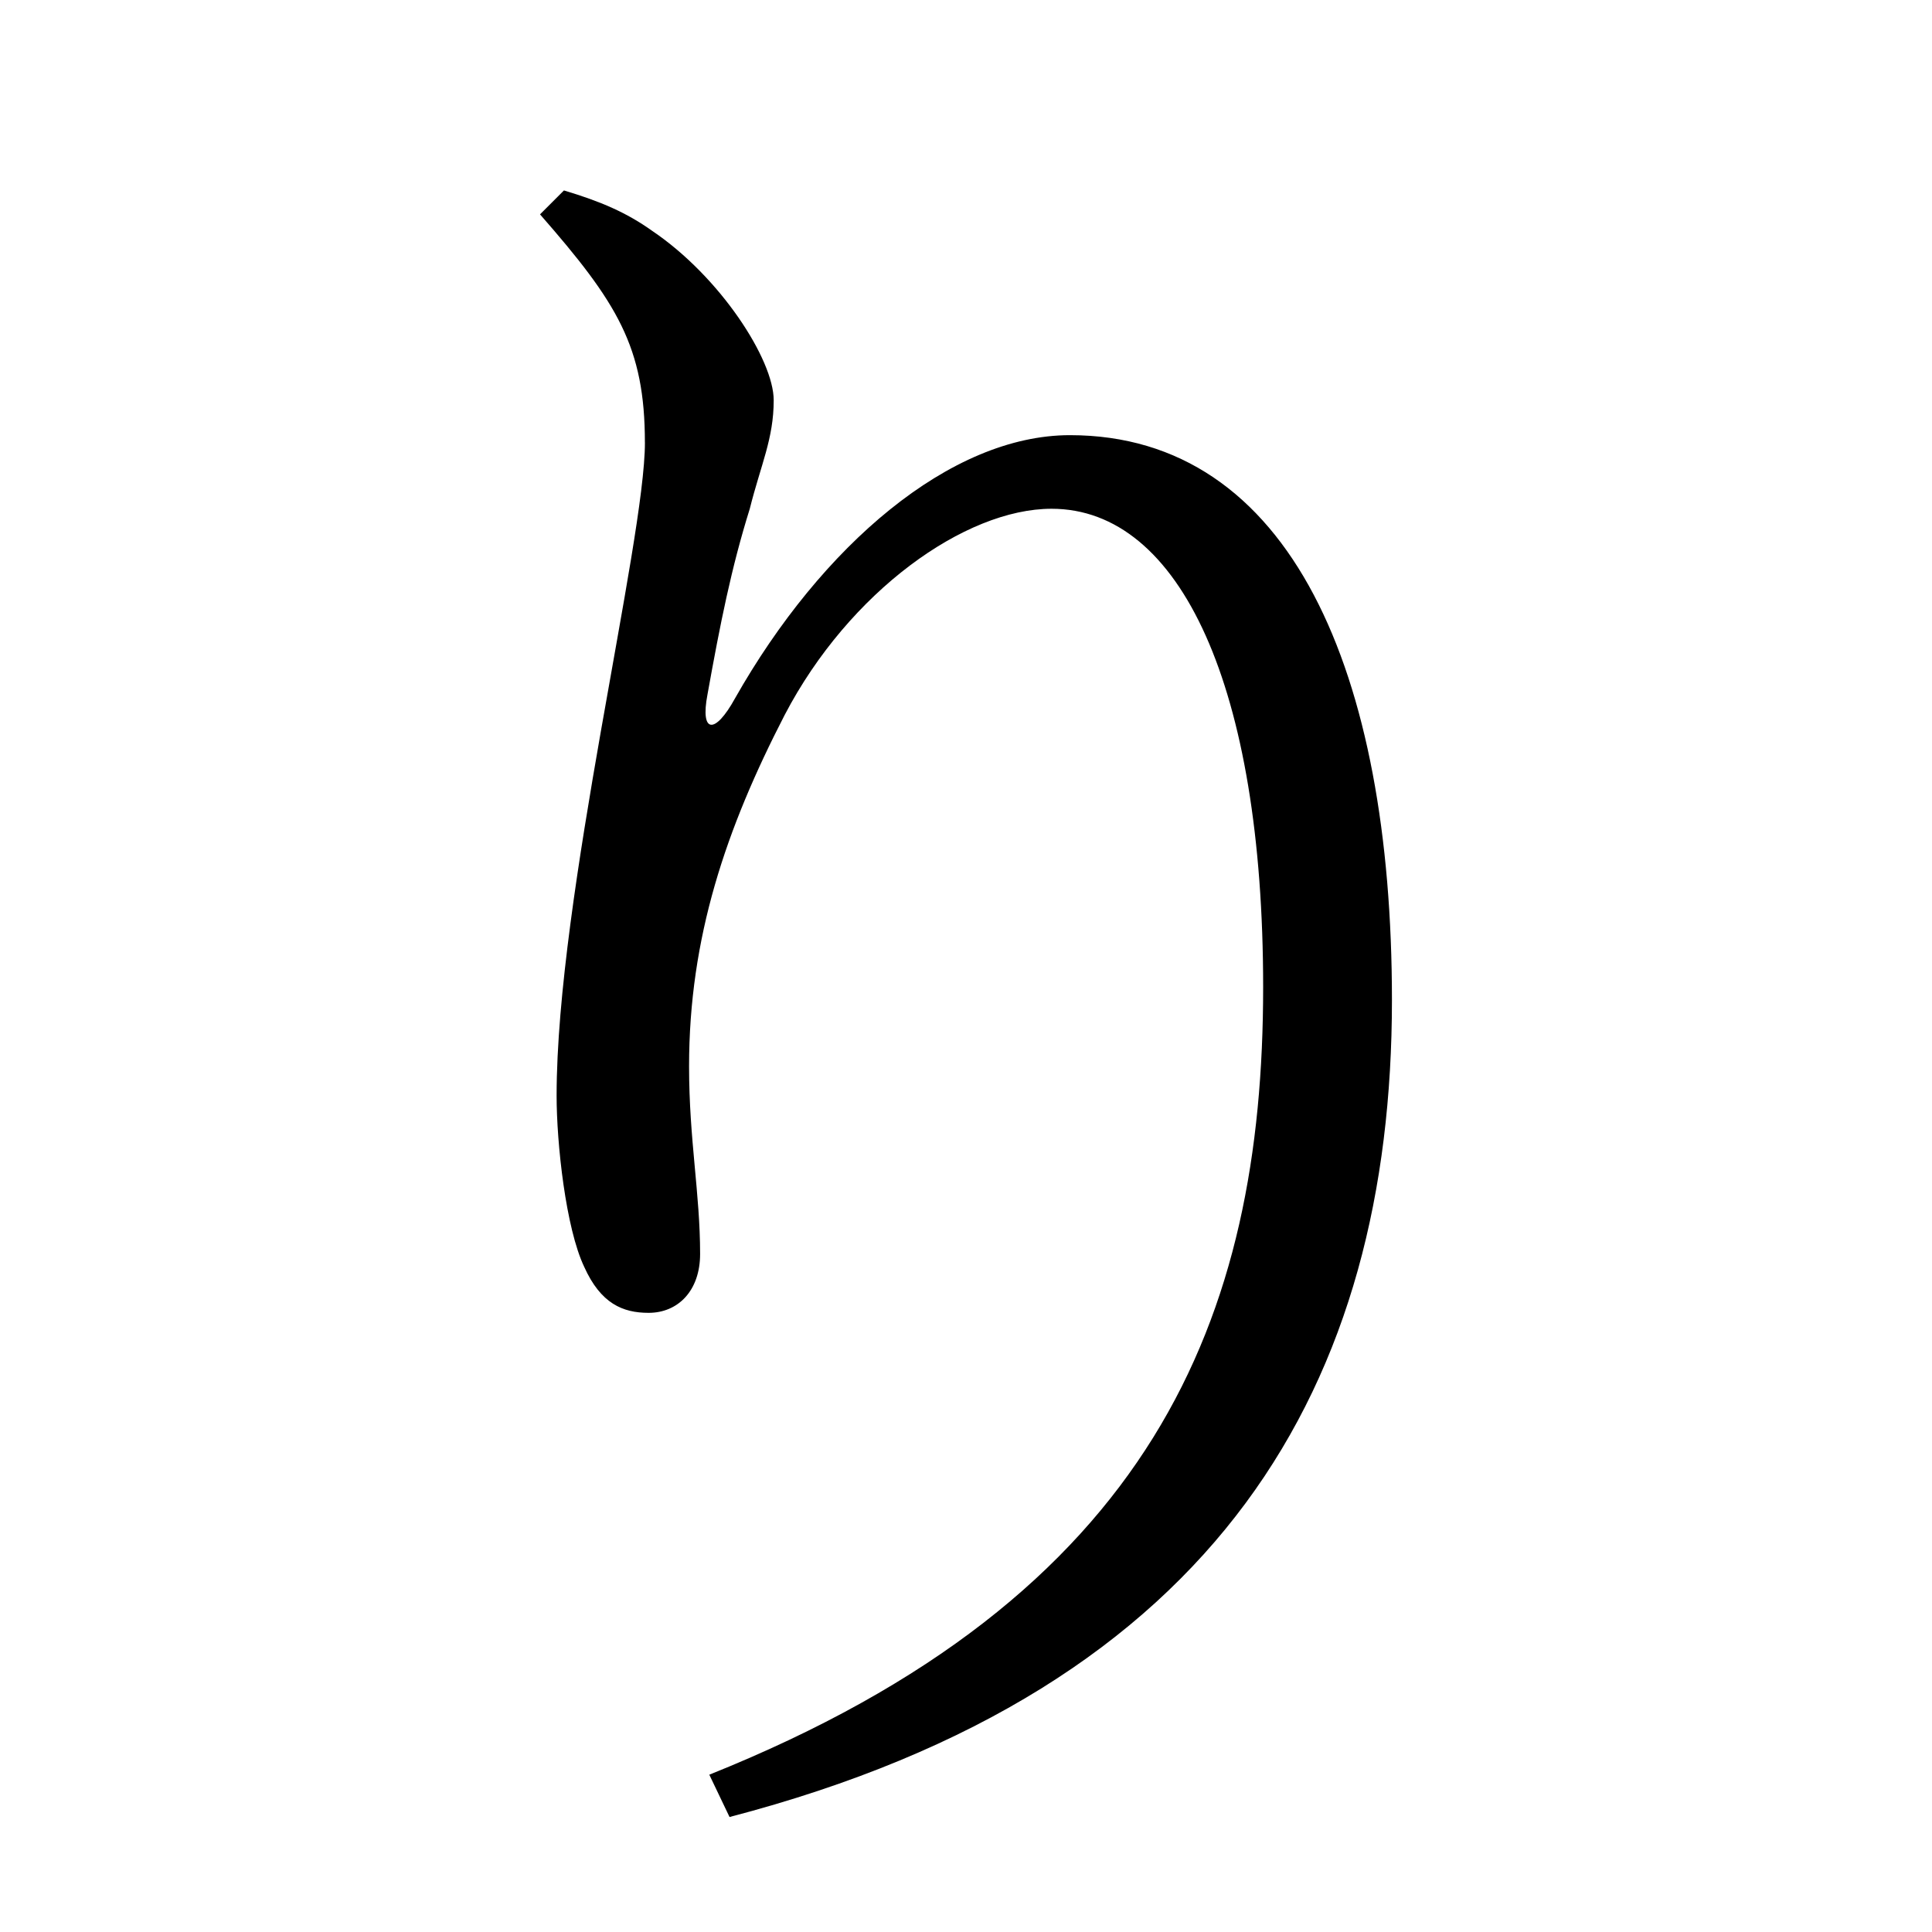
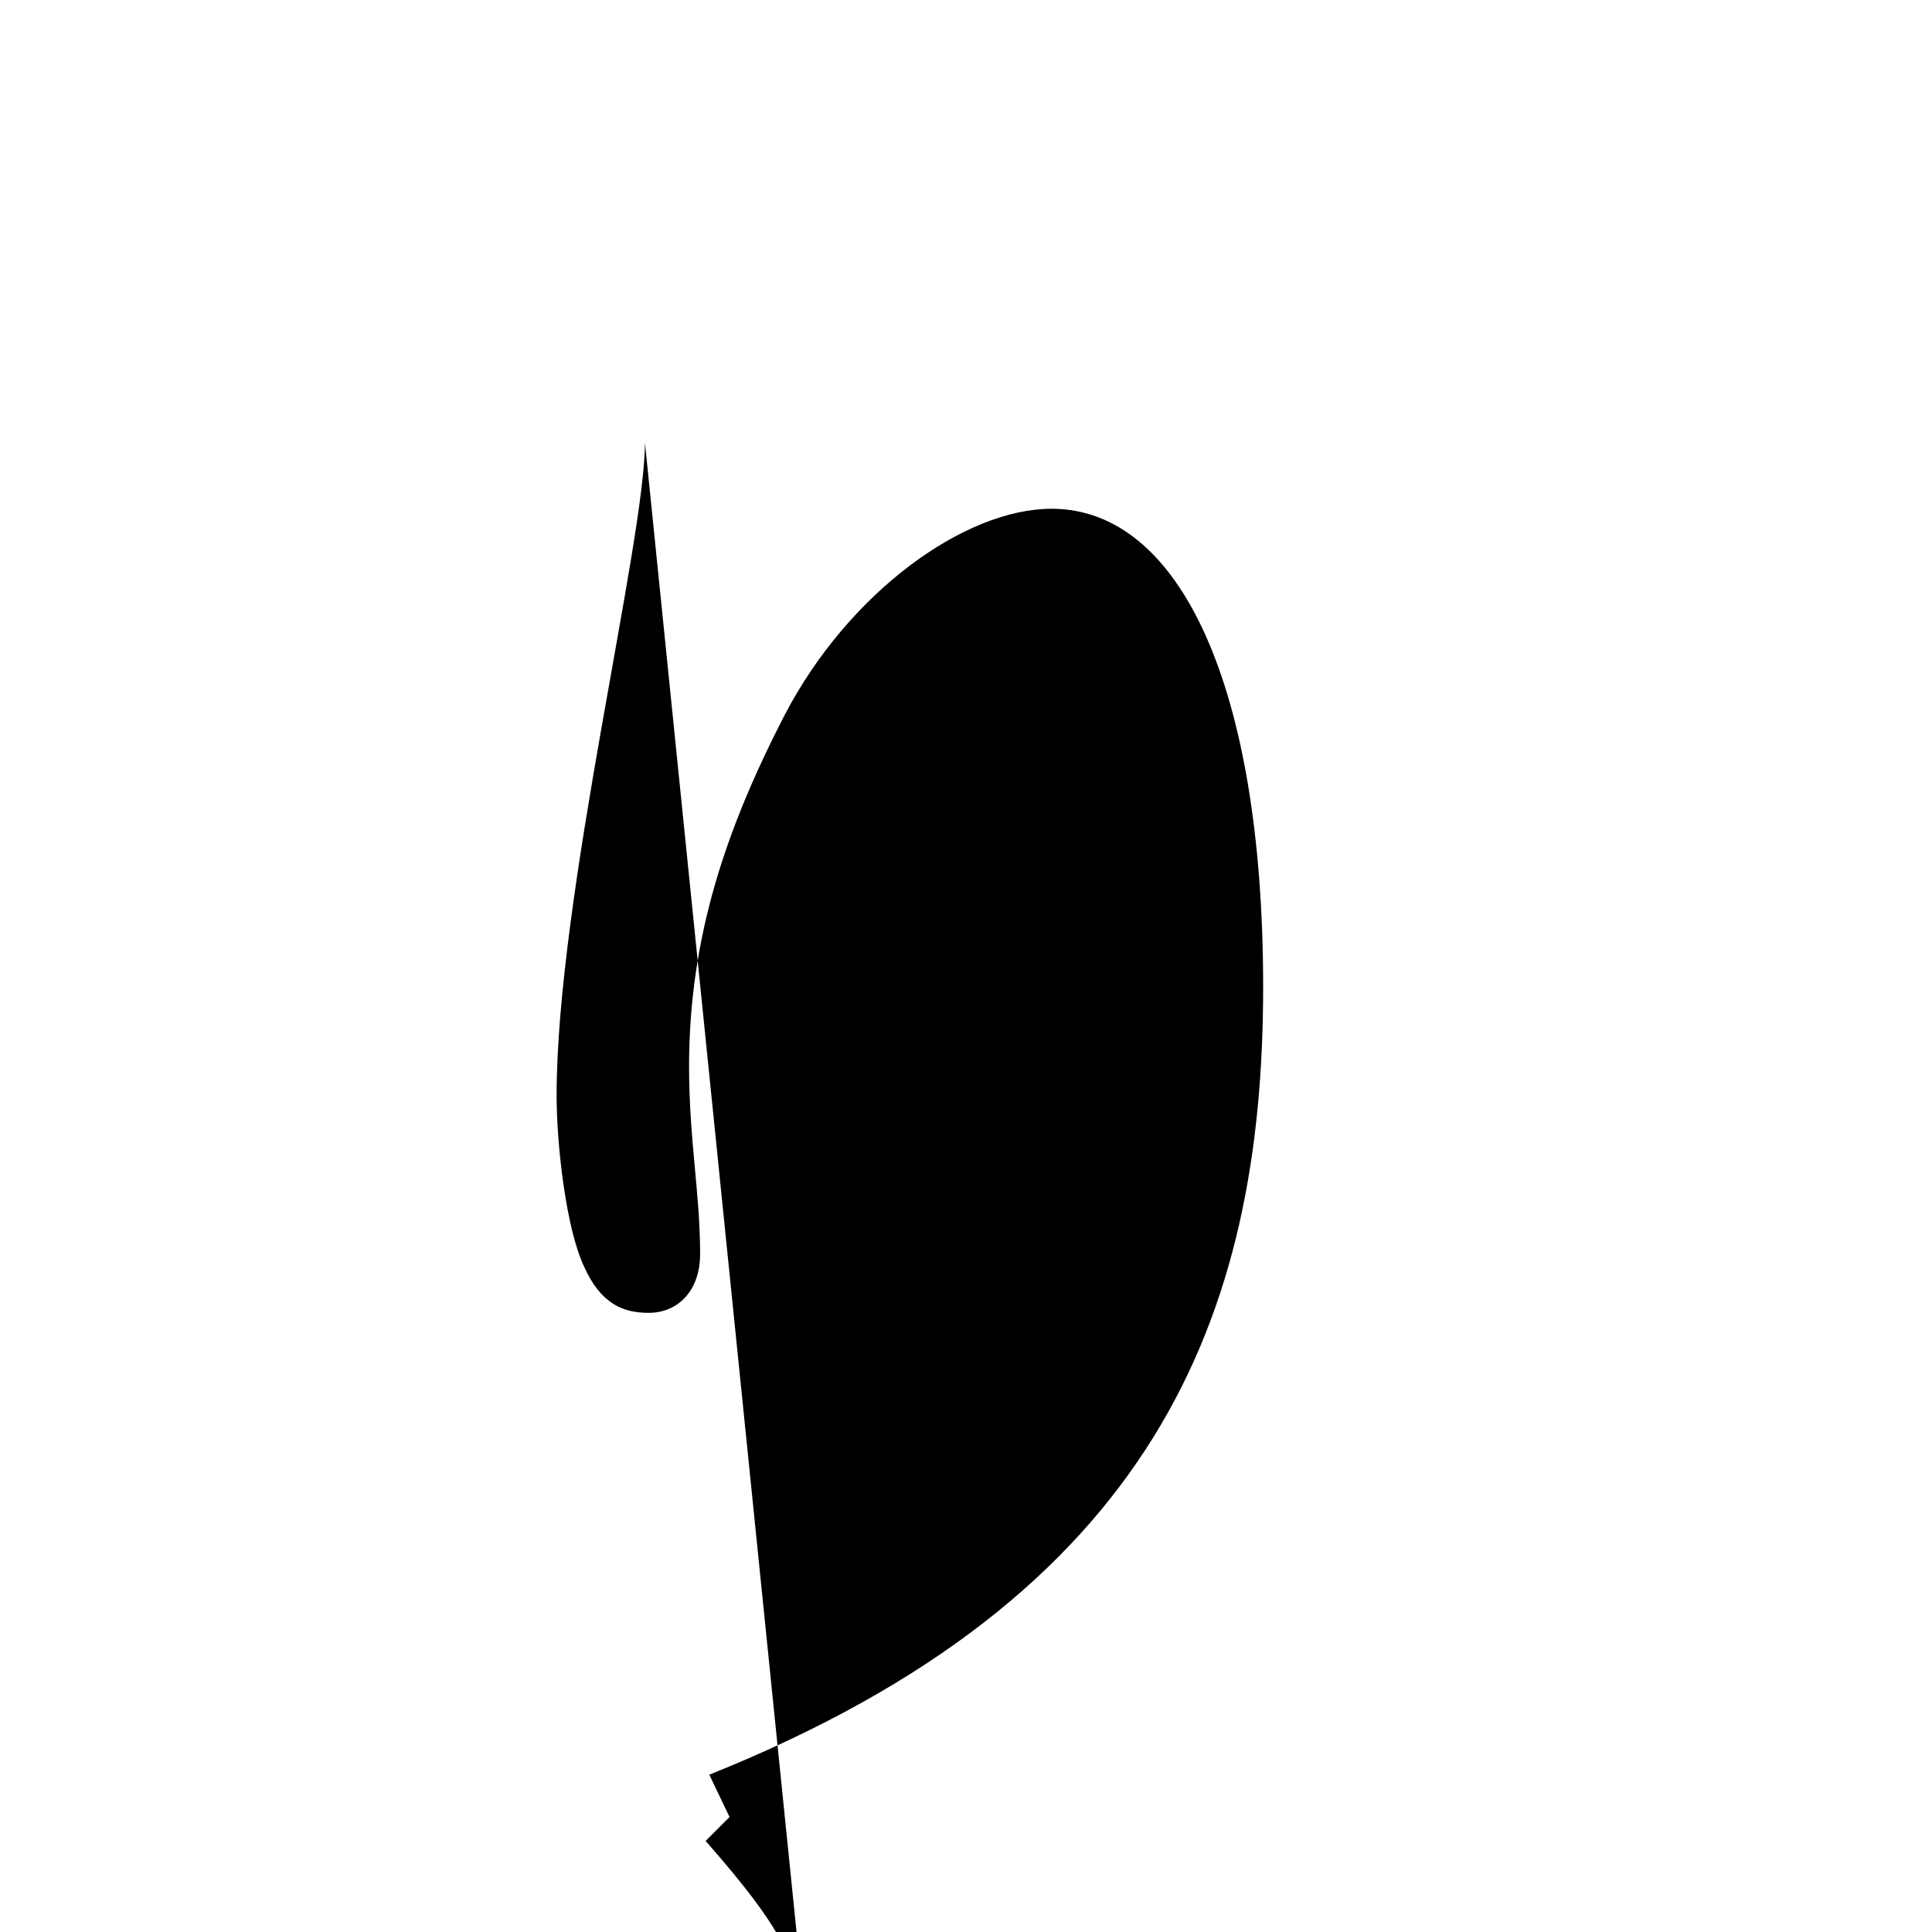
<svg xmlns="http://www.w3.org/2000/svg" xmlns:ns1="http://www.inkscape.org/namespaces/inkscape" xmlns:ns2="http://sodipodi.sourceforge.net/DTD/sodipodi-0.dtd" width="420" height="420" viewBox="0 0 111.125 111.125" version="1.1" id="svg8" ns1:version="1.0.2-2 (e86c870879, 2021-01-15)" ns2:docname="Hiragana letter Ri.svg">
  <defs id="defs2" />
  <ns2:namedview id="base" pagecolor="#ffffff" bordercolor="#666666" borderopacity="1.0" ns1:pageopacity="0.0" ns1:pageshadow="2" ns1:zoom="0.98994949" ns1:cx="345.76714" ns1:cy="230.41447" ns1:document-units="px" ns1:current-layer="layer1" showgrid="false" units="px" showguides="true" ns1:guide-bbox="true" ns1:snap-center="true" ns1:snap-object-midpoints="false" ns1:window-width="1366" ns1:window-height="705" ns1:window-x="-8" ns1:window-y="-8" ns1:window-maximized="1" ns1:document-rotation="0" ns1:snap-bbox="true" ns1:bbox-paths="true" ns1:bbox-nodes="true" />
  <g ns1:label="Layer 1" ns1:groupmode="layer" id="layer1" transform="translate(0,-185.875)">
-     <path d="m 37.095,211.328 c 0,5.715 -5.08,26.141 -5.08,37.571 0,2.752 0.529,7.62 1.587,9.842 0.952,2.117 2.222,2.646 3.704,2.646 1.693,0 2.963,-1.27 2.963,-3.387 0,-3.492 -0.635,-6.562 -0.635,-10.795 0,-7.408 2.117,-13.652 5.503,-20.214 3.704,-7.091 10.372,-11.853 15.346,-11.853 7.408,0 12.171,10.266 12.171,27.517 0,18.944 -6.244,35.031 -31.856,45.297 l 1.164,2.434 c 28.363,-7.408 38.1,-25.082 38.1,-46.99 0,-18.838 -5.821,-32.491 -18.521,-32.491 -6.879,0 -14.287,6.35 -19.262,15.134 -1.164,2.117 -2.011,2.011 -1.587,-0.212 0.741,-4.127 1.376,-7.302 2.434,-10.689 0.635,-2.54 1.376,-4.022 1.376,-6.244 0,-2.328 -3.069,-7.091 -6.985,-9.737 -1.482,-1.058 -2.963,-1.693 -5.08,-2.328 l -1.376,1.376 c 4.445,5.08 6.032,7.62 6.032,13.123 z" style="font-style:normal;font-variant:normal;font-weight:normal;font-stretch:normal;font-size:105.833px;line-height:100%;font-family:'Noto Serif CJK JP';-inkscape-font-specification:'Noto Serif CJK JP';text-align:center;letter-spacing:0px;word-spacing:0px;text-anchor:middle;fill:#000000;fill-opacity:1;stroke:none;stroke-width:0.265px;stroke-linecap:butt;stroke-linejoin:miter;stroke-opacity:1" id="path9" />
+     <path d="m 37.095,211.328 c 0,5.715 -5.08,26.141 -5.08,37.571 0,2.752 0.529,7.62 1.587,9.842 0.952,2.117 2.222,2.646 3.704,2.646 1.693,0 2.963,-1.27 2.963,-3.387 0,-3.492 -0.635,-6.562 -0.635,-10.795 0,-7.408 2.117,-13.652 5.503,-20.214 3.704,-7.091 10.372,-11.853 15.346,-11.853 7.408,0 12.171,10.266 12.171,27.517 0,18.944 -6.244,35.031 -31.856,45.297 l 1.164,2.434 l -1.376,1.376 c 4.445,5.08 6.032,7.62 6.032,13.123 z" style="font-style:normal;font-variant:normal;font-weight:normal;font-stretch:normal;font-size:105.833px;line-height:100%;font-family:'Noto Serif CJK JP';-inkscape-font-specification:'Noto Serif CJK JP';text-align:center;letter-spacing:0px;word-spacing:0px;text-anchor:middle;fill:#000000;fill-opacity:1;stroke:none;stroke-width:0.265px;stroke-linecap:butt;stroke-linejoin:miter;stroke-opacity:1" id="path9" />
  </g>
</svg>